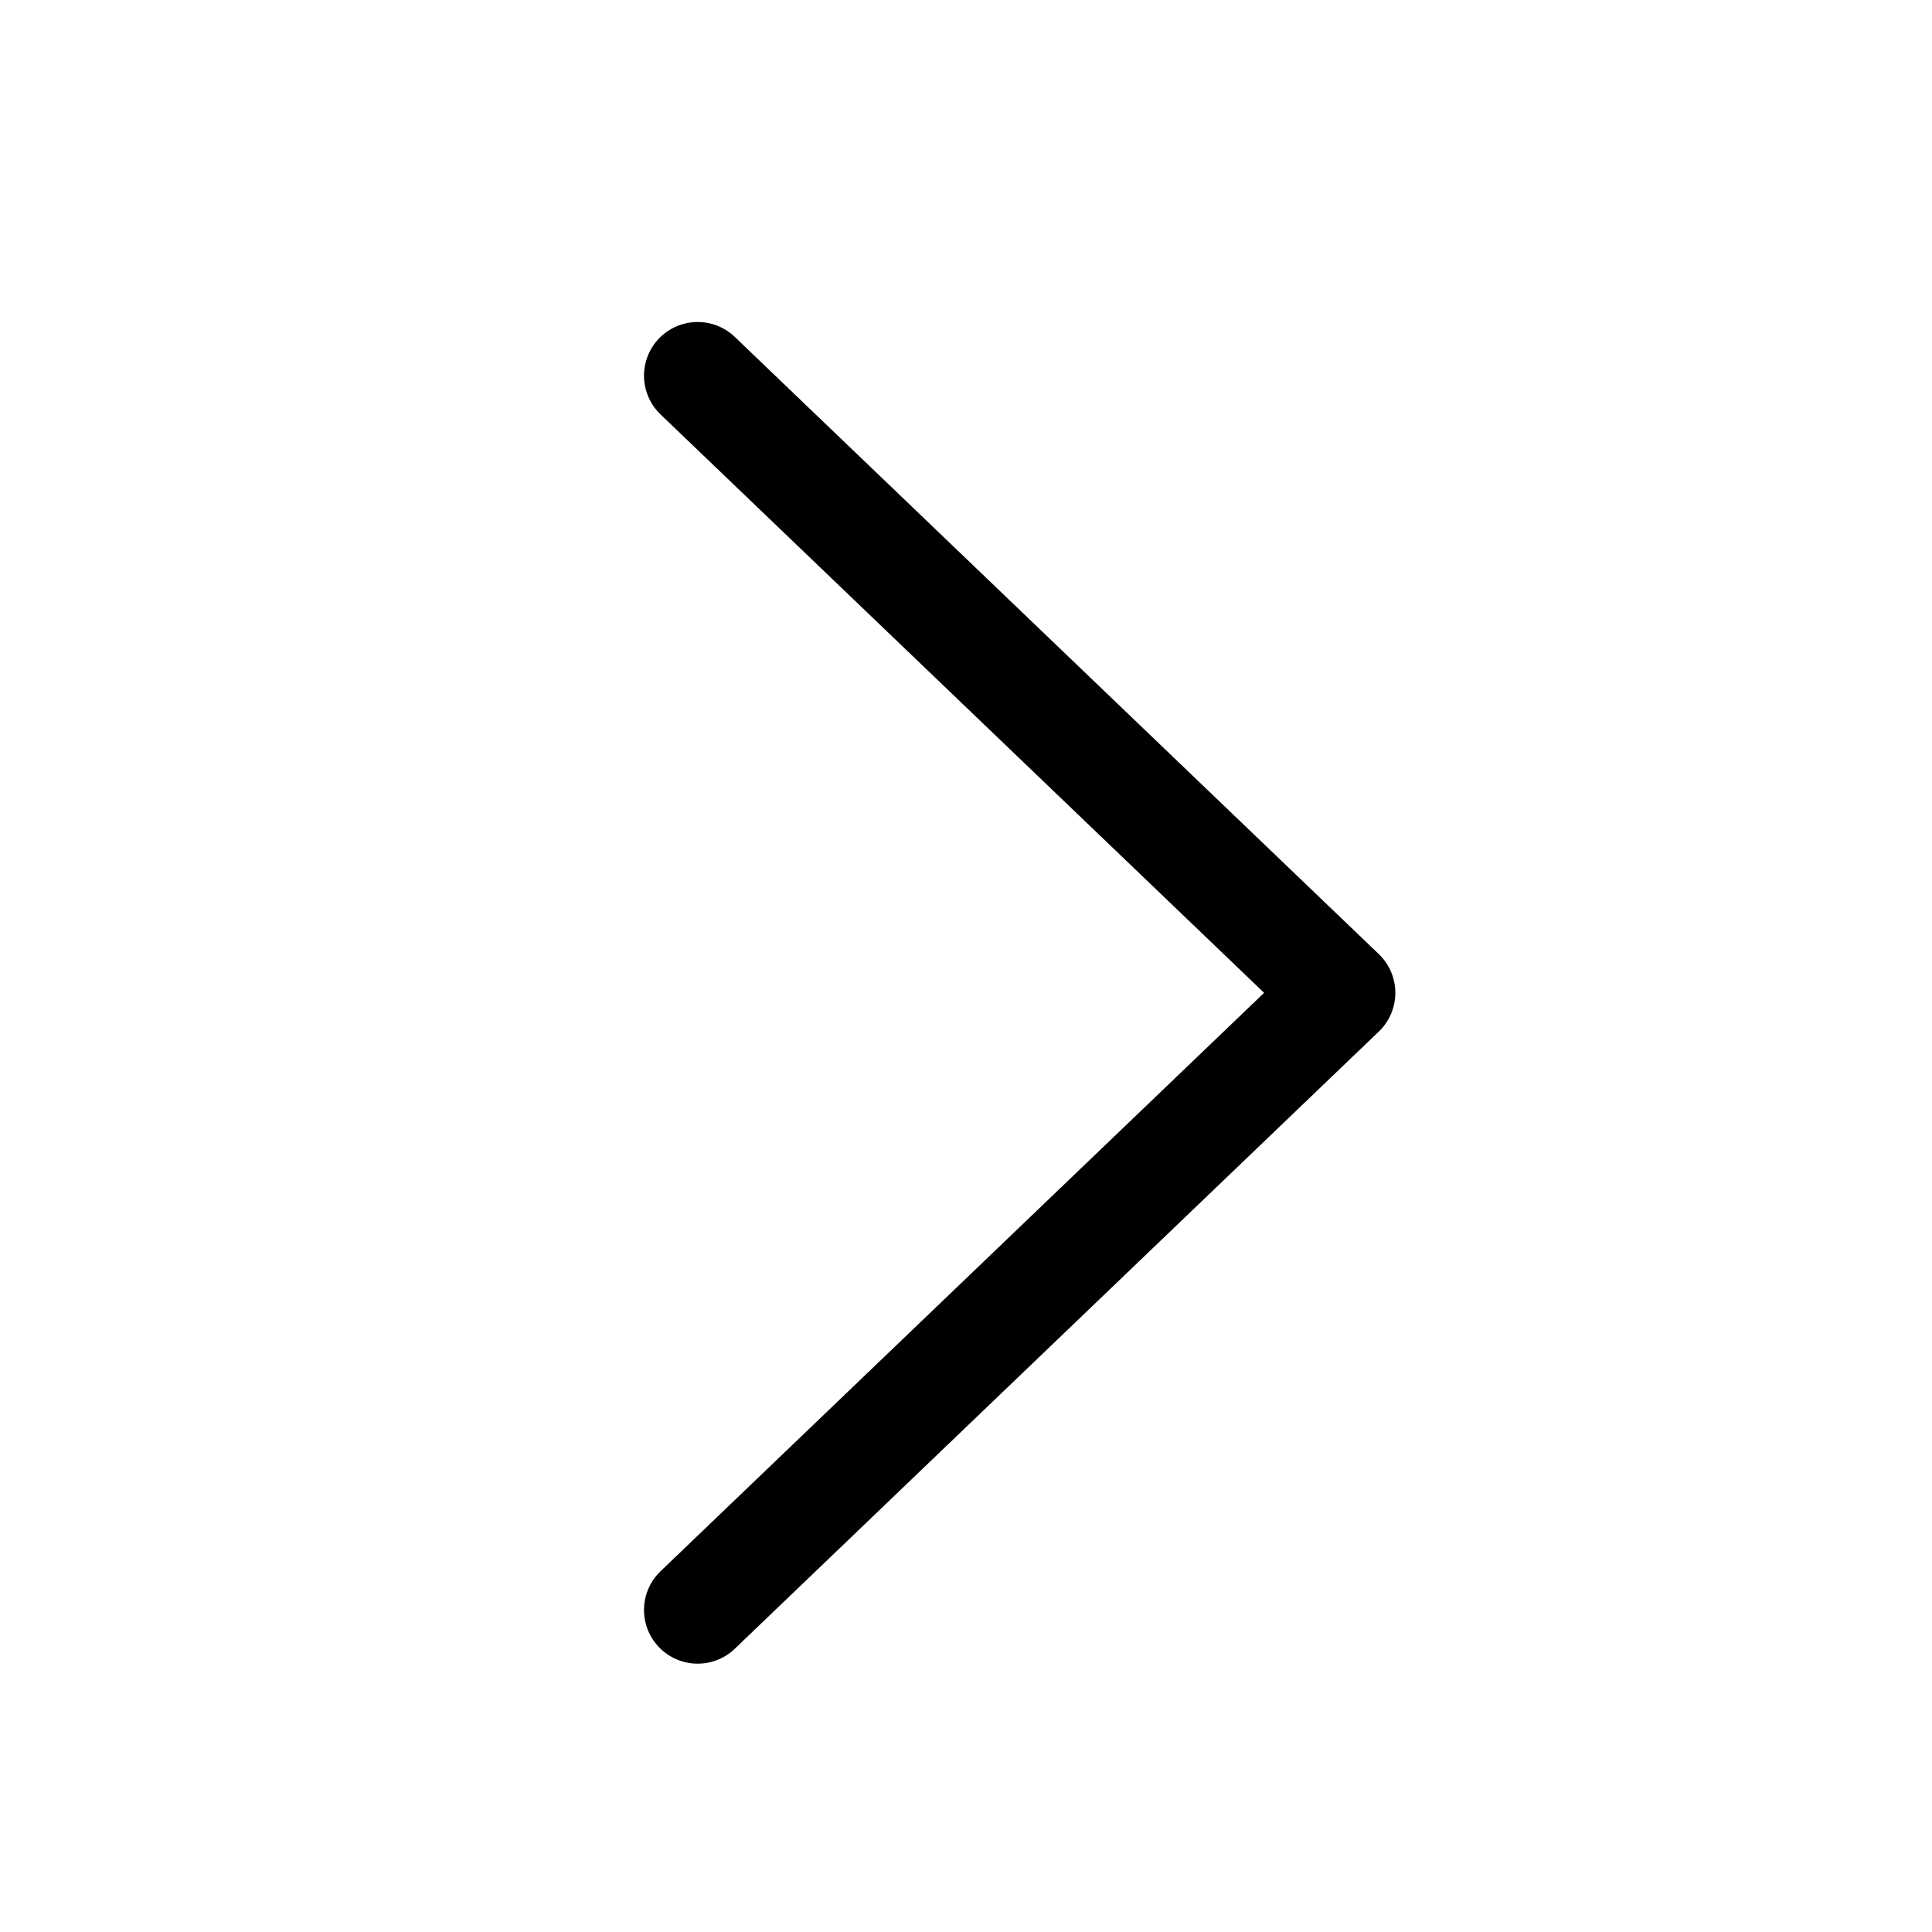
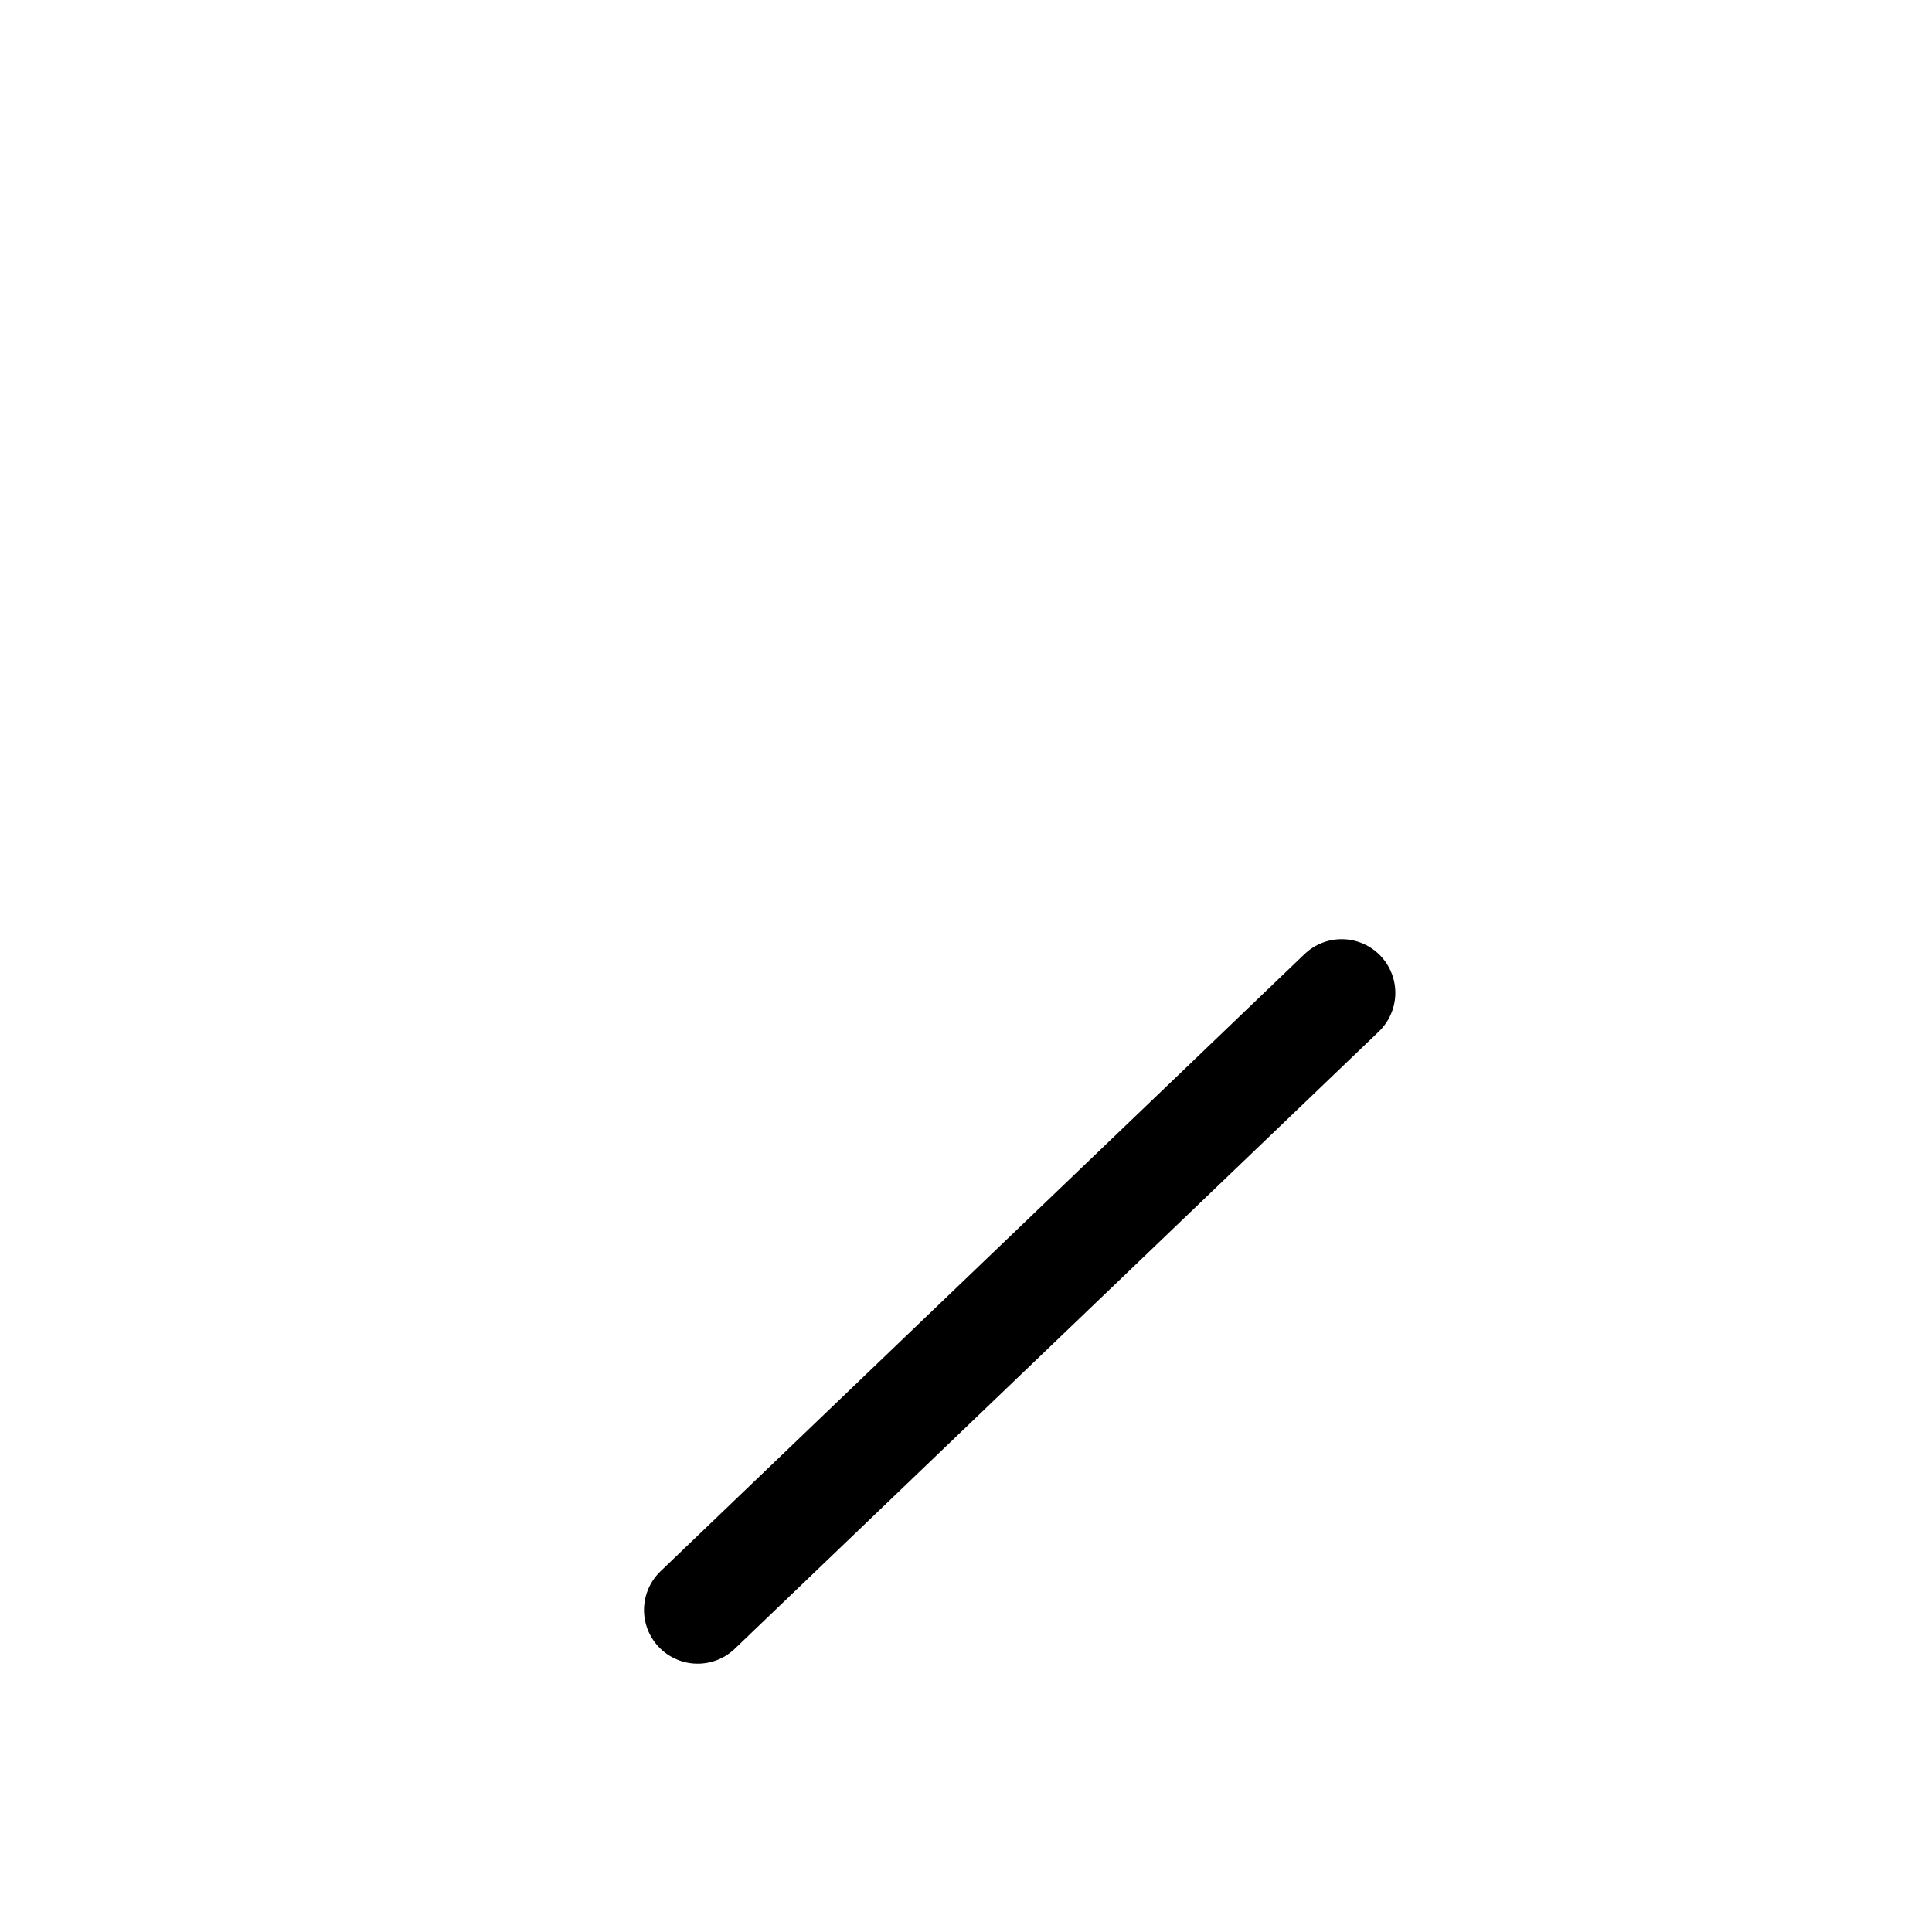
<svg xmlns="http://www.w3.org/2000/svg" width="36" height="36" viewBox="0 0 36 36" fill="none">
-   <path d="M13 30L25 18.5L13 7" stroke="black" stroke-width="2" stroke-linecap="round" stroke-linejoin="round" />
+   <path d="M13 30L25 18.5" stroke="black" stroke-width="2" stroke-linecap="round" stroke-linejoin="round" />
</svg>